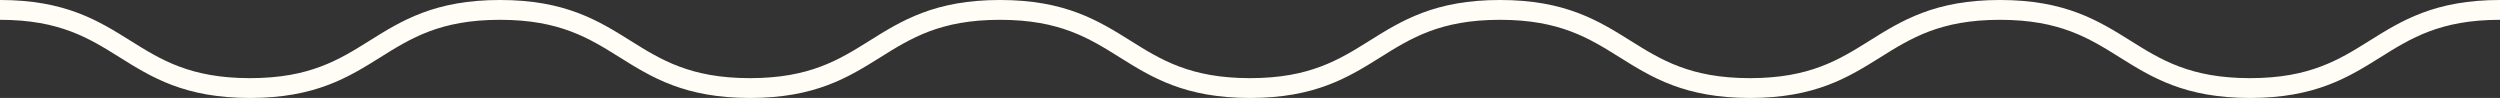
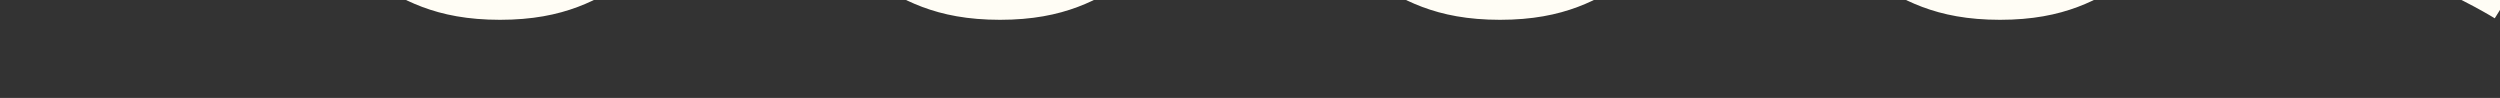
<svg xmlns="http://www.w3.org/2000/svg" width="157.346" height="6.165" viewBox="0 0 157.346 6.165">
  <rect x="0" y="0" width="157.346" height="6.165" fill="#333333" stroke="none" />
-   <path d="M85.186,727.31c7.867,0,7.867-4.919,15.734-4.919s7.867,4.919,15.735,4.919,7.867-4.919,15.734-4.919,7.867,4.919,15.735,4.919,7.867-4.919,15.734-4.919,7.867,4.919,15.735,4.919,7.867-4.919,15.734-4.919,7.867,4.919,15.735,4.919,7.868-4.919,15.735-4.919,7.868,4.919,15.736,4.919" transform="translate(242.532 727.933) rotate(180)" fill="none" stroke="#fffdf5" stroke-miterlimit="10" stroke-width="1.247" />
+   <path d="M85.186,727.31s7.867,4.919,15.735,4.919,7.867-4.919,15.734-4.919,7.867,4.919,15.735,4.919,7.867-4.919,15.734-4.919,7.867,4.919,15.735,4.919,7.867-4.919,15.734-4.919,7.867,4.919,15.735,4.919,7.868-4.919,15.735-4.919,7.868,4.919,15.736,4.919" transform="translate(242.532 727.933) rotate(180)" fill="none" stroke="#fffdf5" stroke-miterlimit="10" stroke-width="1.247" />
</svg>